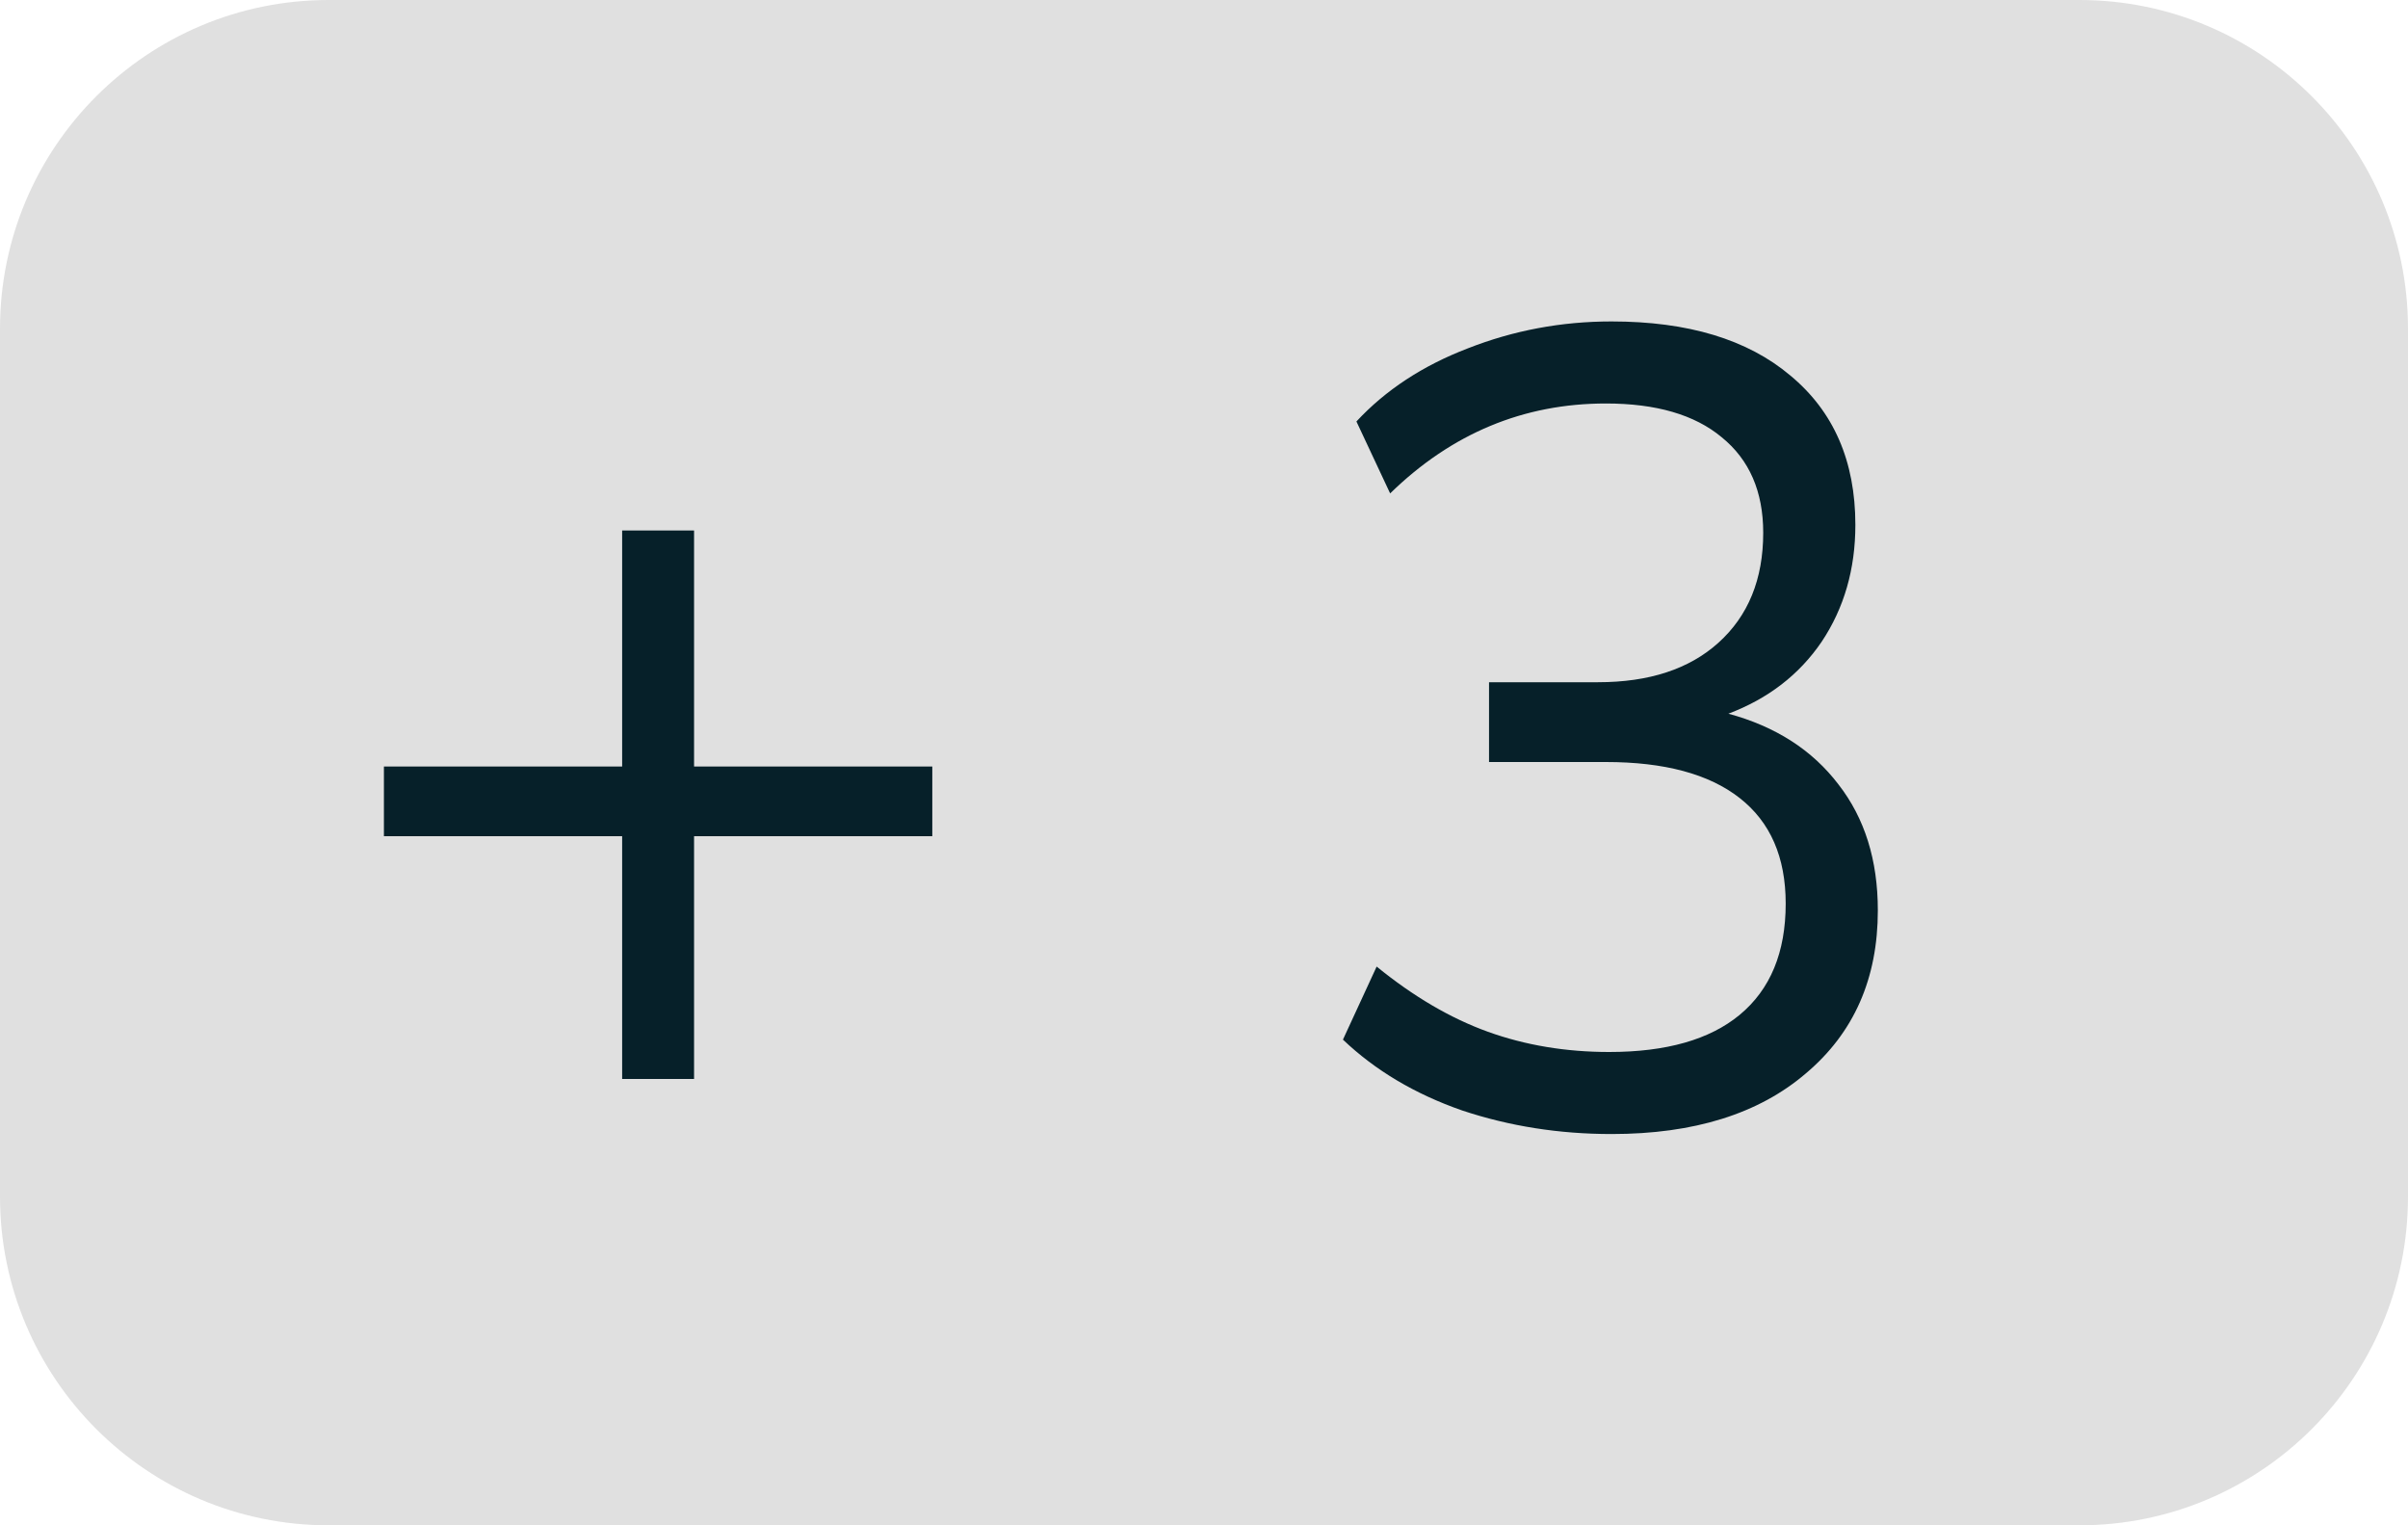
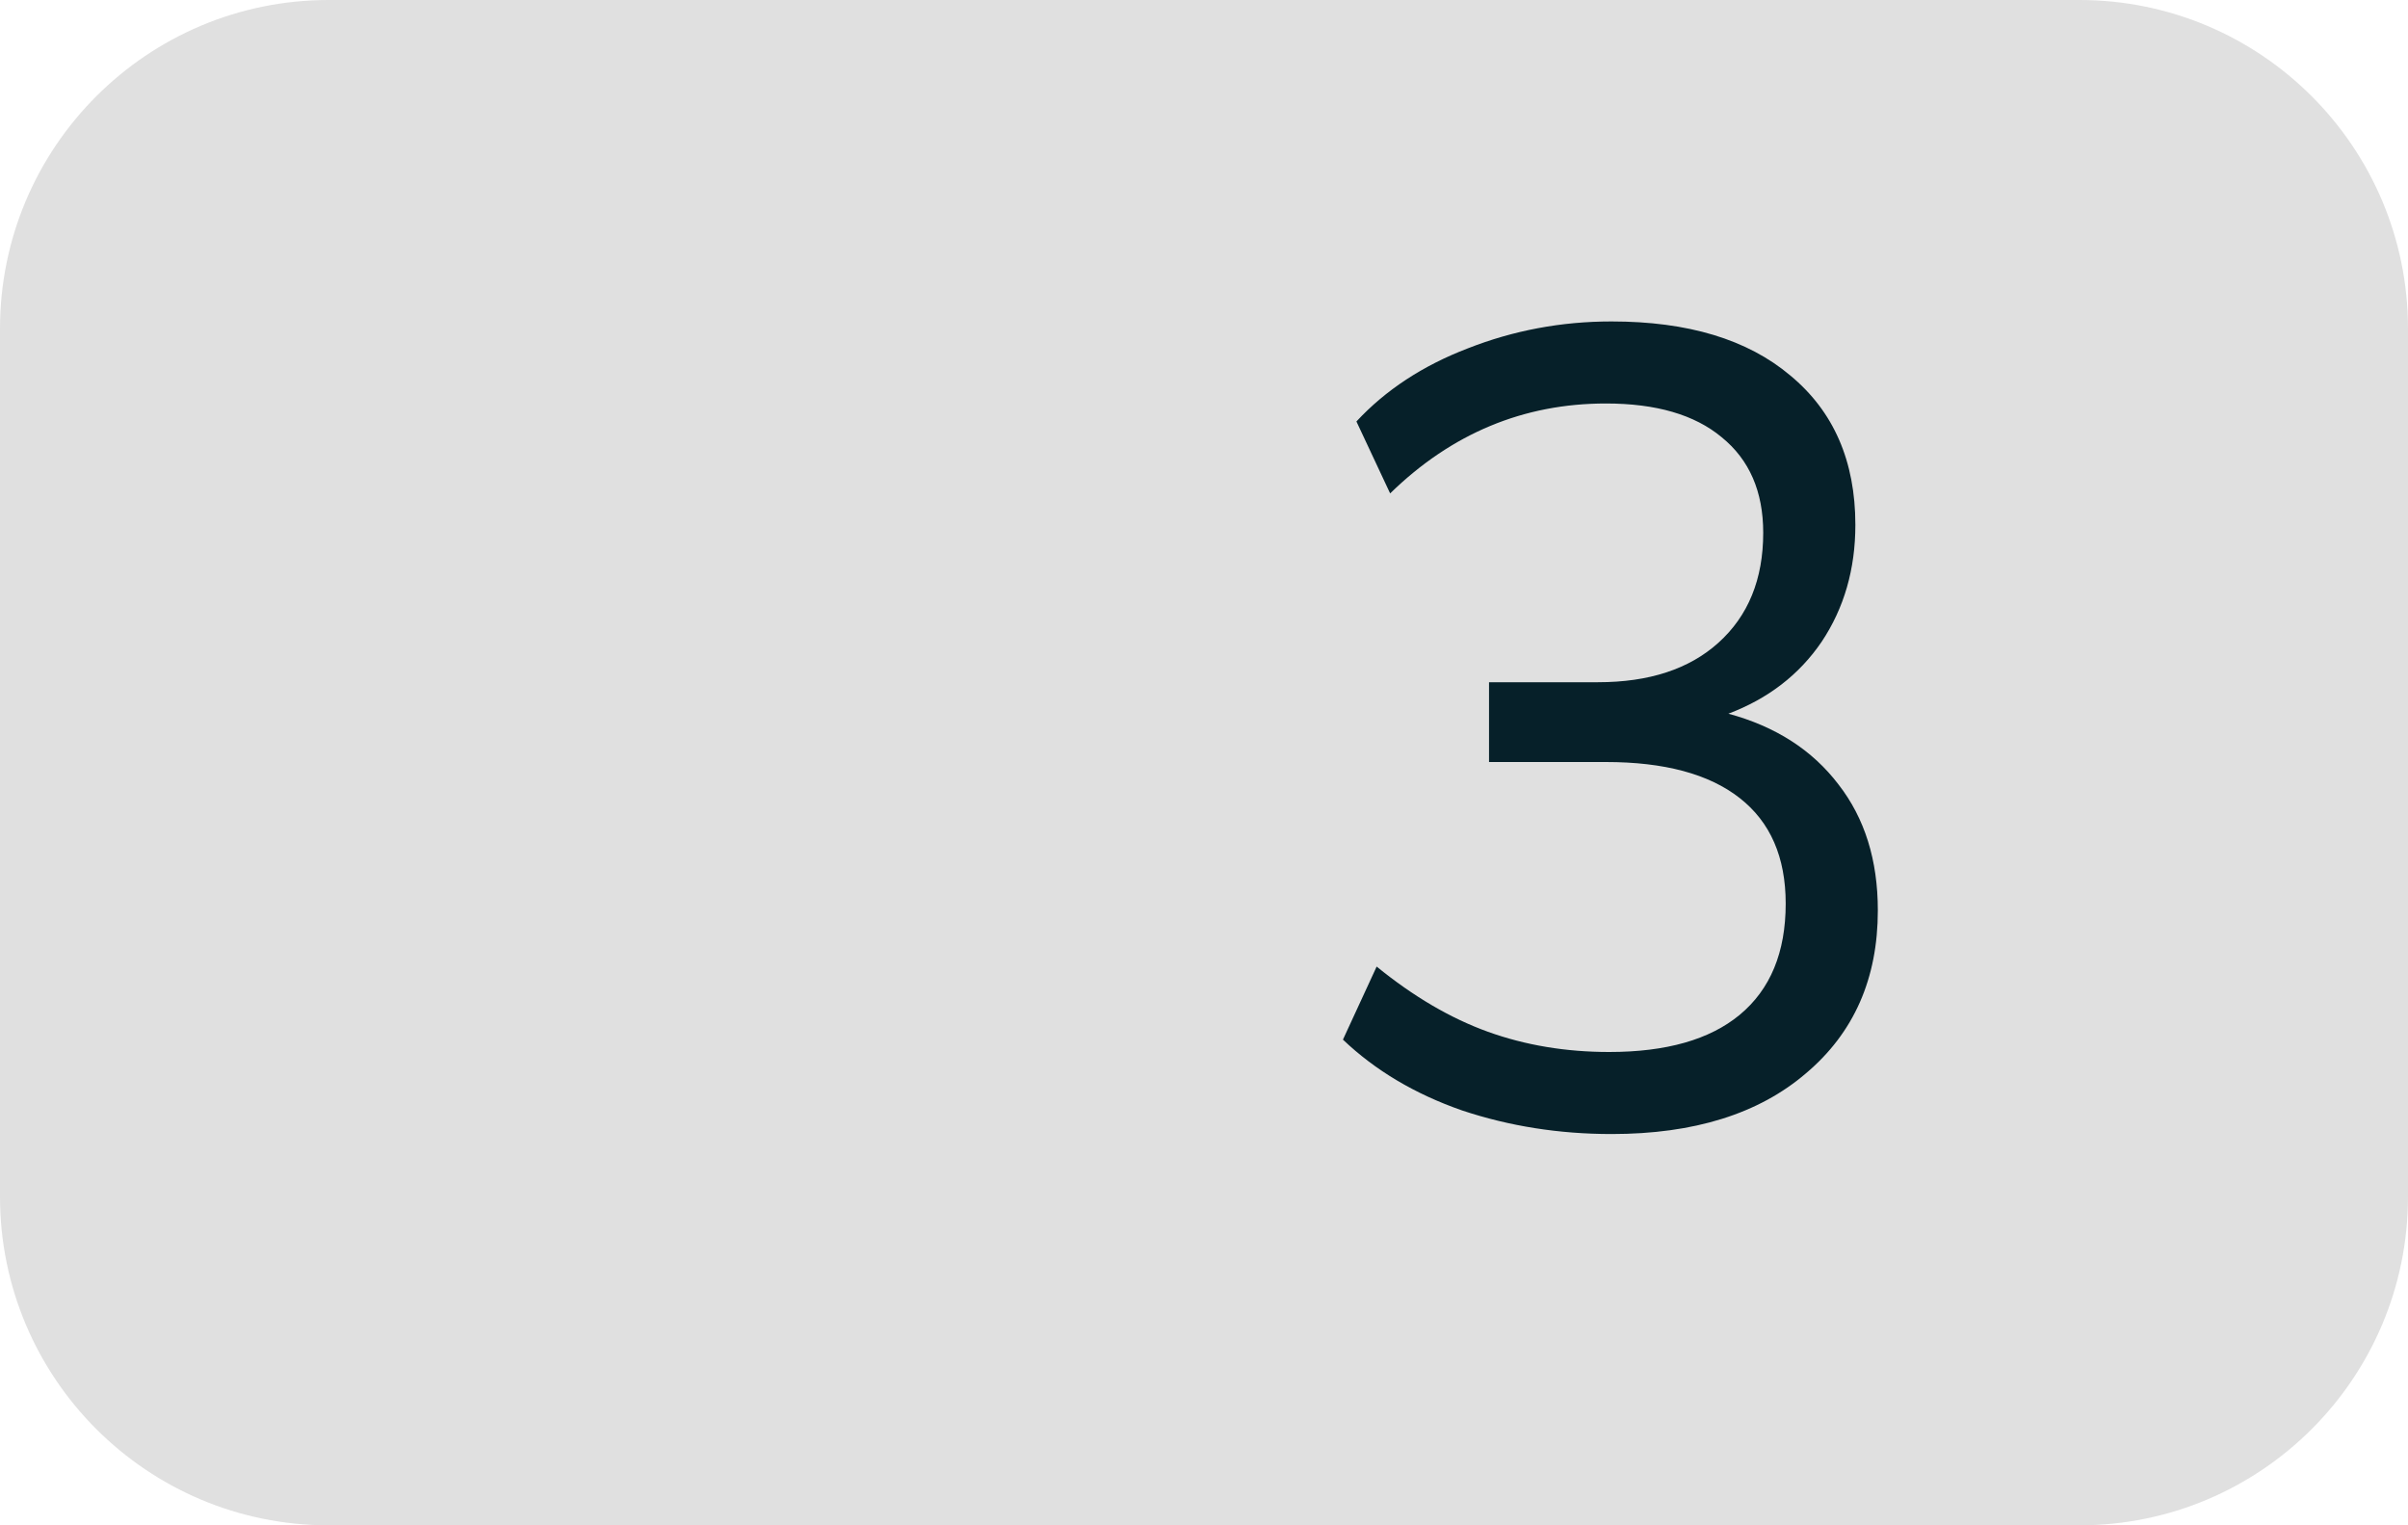
<svg xmlns="http://www.w3.org/2000/svg" width="30" height="19" viewBox="0 0 30 19" fill="none">
  <path d="M0 4.095C0 1.833 1.833 0 4.095 0H25.905C28.167 0 30 1.833 30 4.095V14.905C30 17.167 28.167 19 25.905 19H4.095C1.833 19 0 17.167 0 14.905V4.095Z" fill="#E0E0E0" />
-   <path d="M7.751 13.44V10.416H4.783V9.548H7.751V6.608H8.647V9.548H11.615V10.416H8.647V13.44H7.751Z" fill="#062029" />
  <path d="M20.077 14.126C19.424 14.126 18.803 14.028 18.215 13.832C17.627 13.627 17.133 13.333 16.731 12.95L17.151 12.04C17.609 12.413 18.071 12.684 18.537 12.852C19.004 13.02 19.508 13.104 20.049 13.104C20.759 13.104 21.3 12.95 21.673 12.642C22.056 12.325 22.247 11.863 22.247 11.256C22.247 10.677 22.056 10.239 21.673 9.94C21.291 9.641 20.735 9.492 20.007 9.492H18.551V8.498H19.909C20.544 8.498 21.043 8.335 21.407 8.008C21.781 7.672 21.967 7.215 21.967 6.636C21.967 6.123 21.795 5.726 21.449 5.446C21.113 5.166 20.633 5.026 20.007 5.026C18.981 5.026 18.085 5.399 17.319 6.146L16.899 5.25C17.263 4.858 17.725 4.555 18.285 4.34C18.855 4.116 19.452 4.004 20.077 4.004C21.029 4.004 21.771 4.228 22.303 4.676C22.845 5.124 23.115 5.745 23.115 6.538C23.115 7.089 22.975 7.574 22.695 7.994C22.415 8.405 22.028 8.703 21.533 8.89C22.121 9.049 22.579 9.343 22.905 9.772C23.232 10.192 23.395 10.715 23.395 11.34C23.395 12.189 23.097 12.866 22.499 13.37C21.911 13.874 21.104 14.126 20.077 14.126Z" fill="#062029" />
</svg>